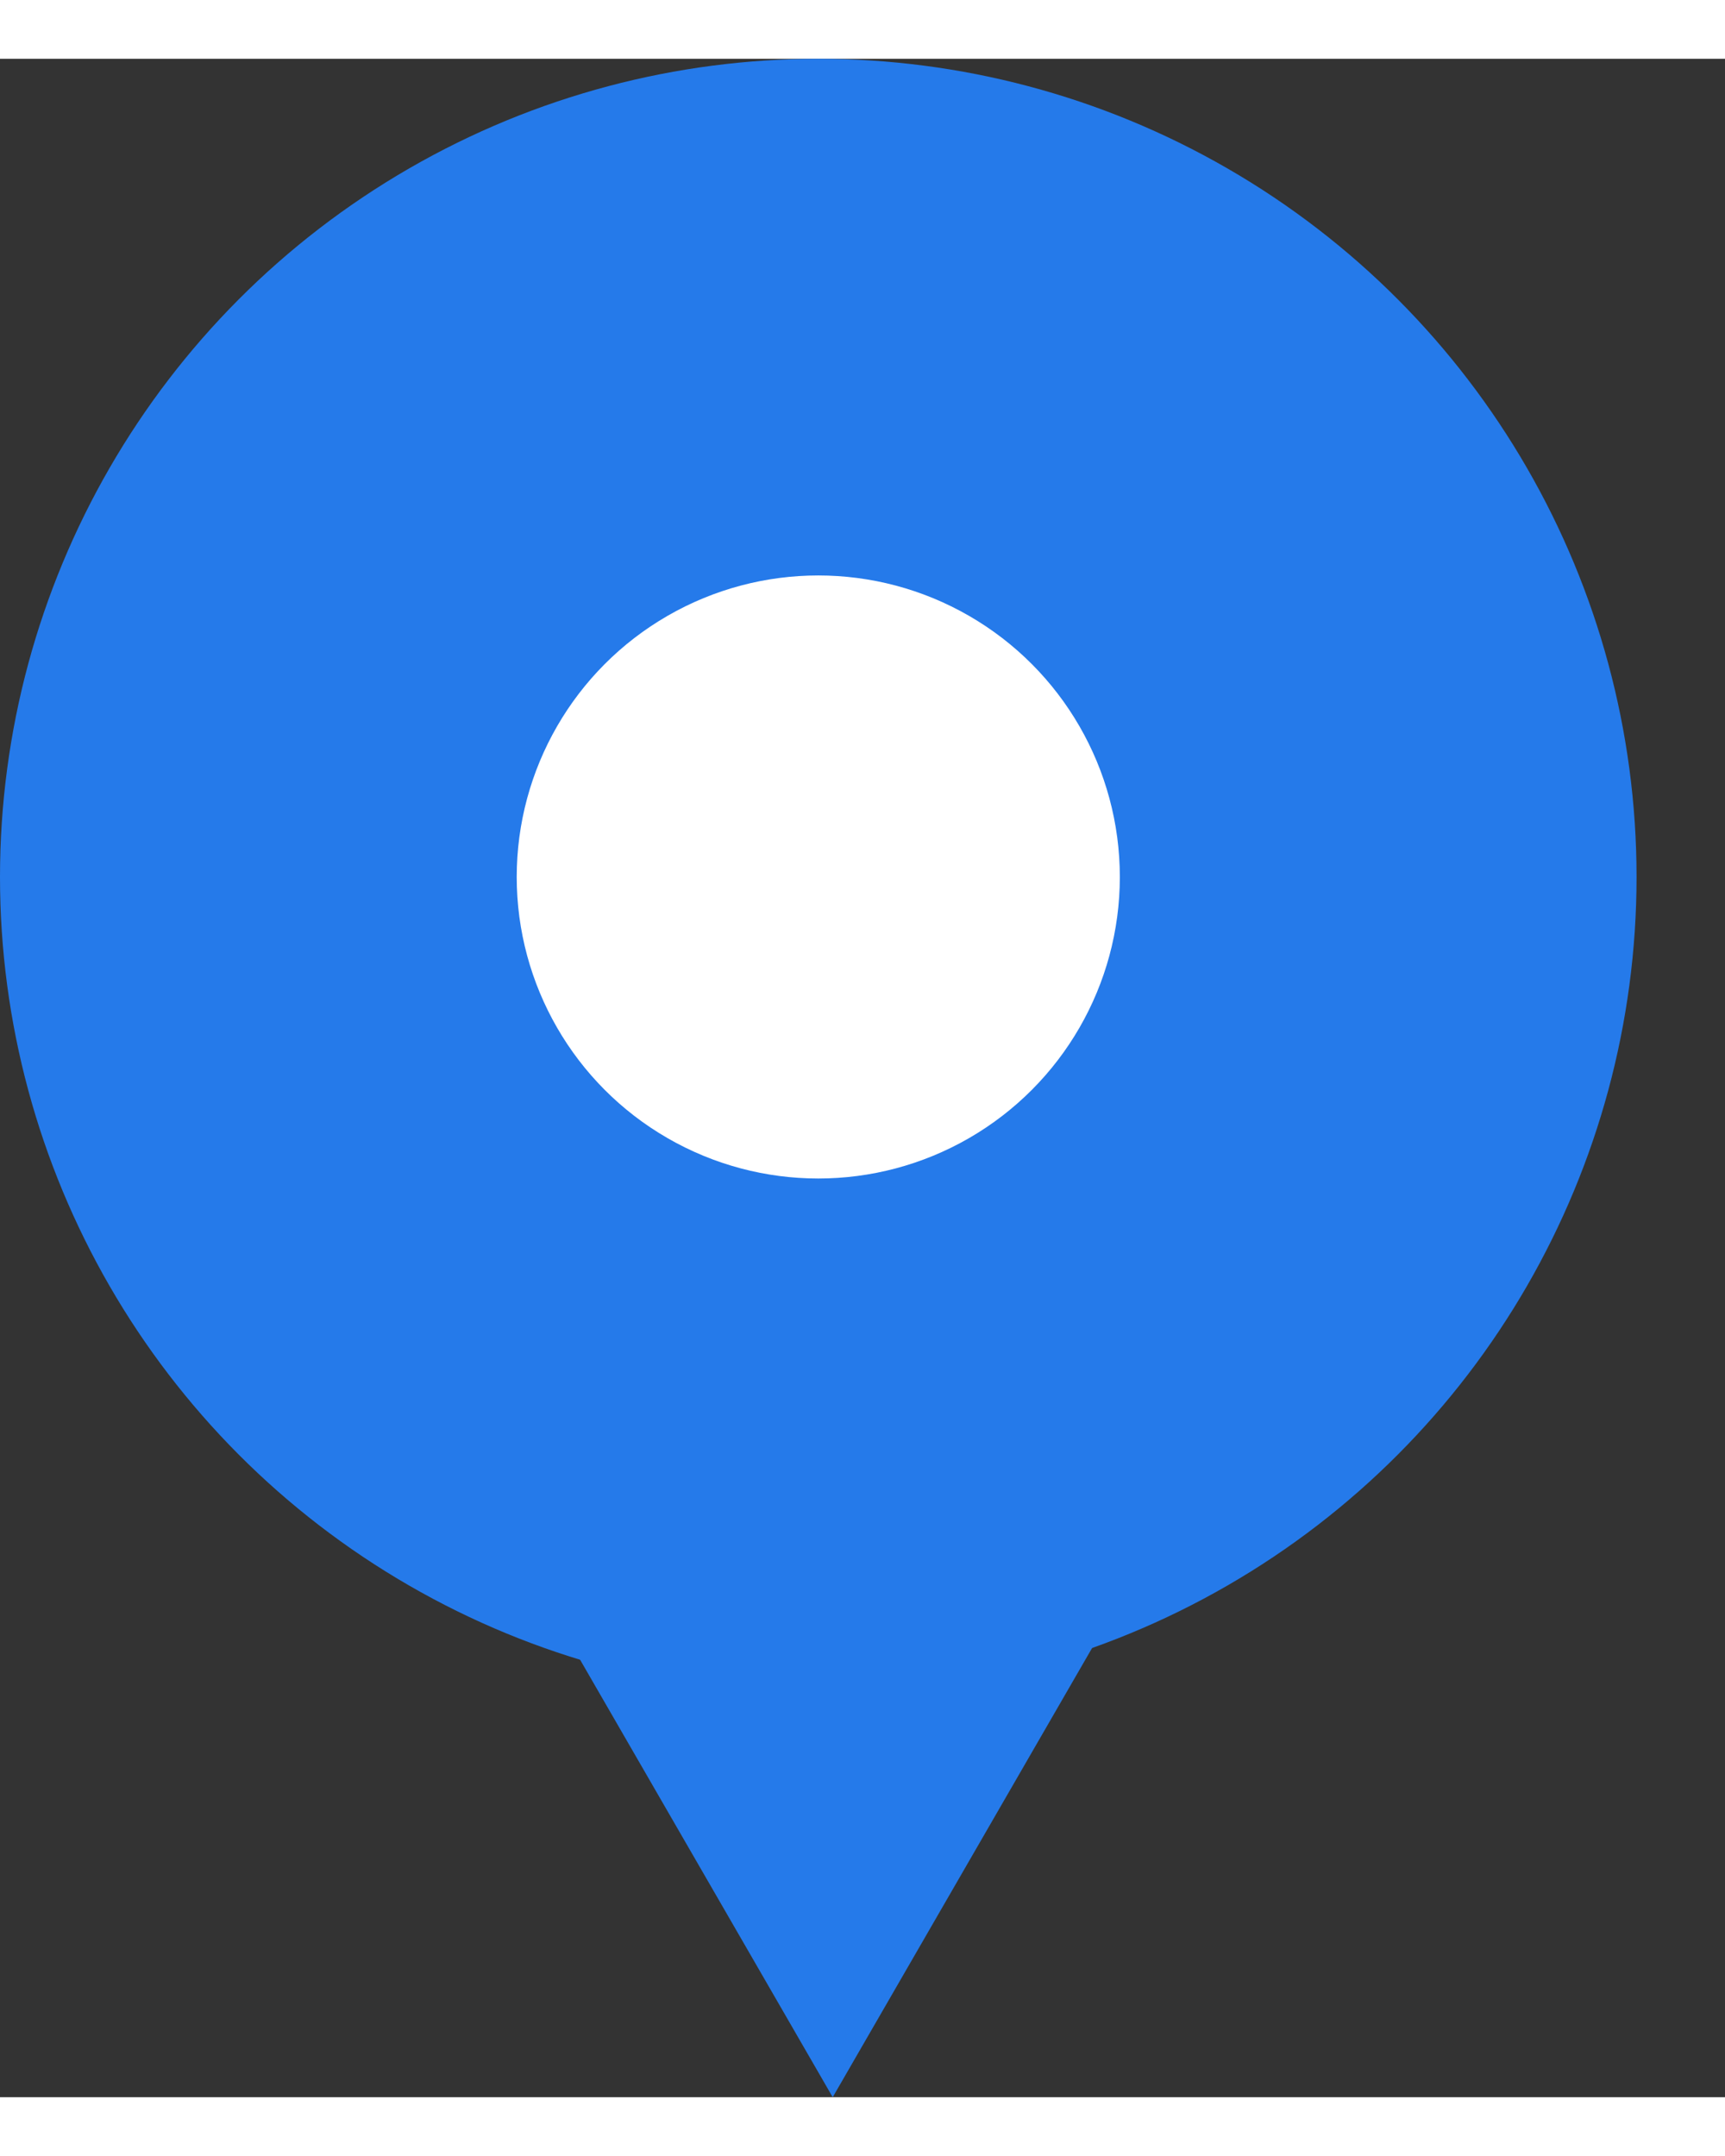
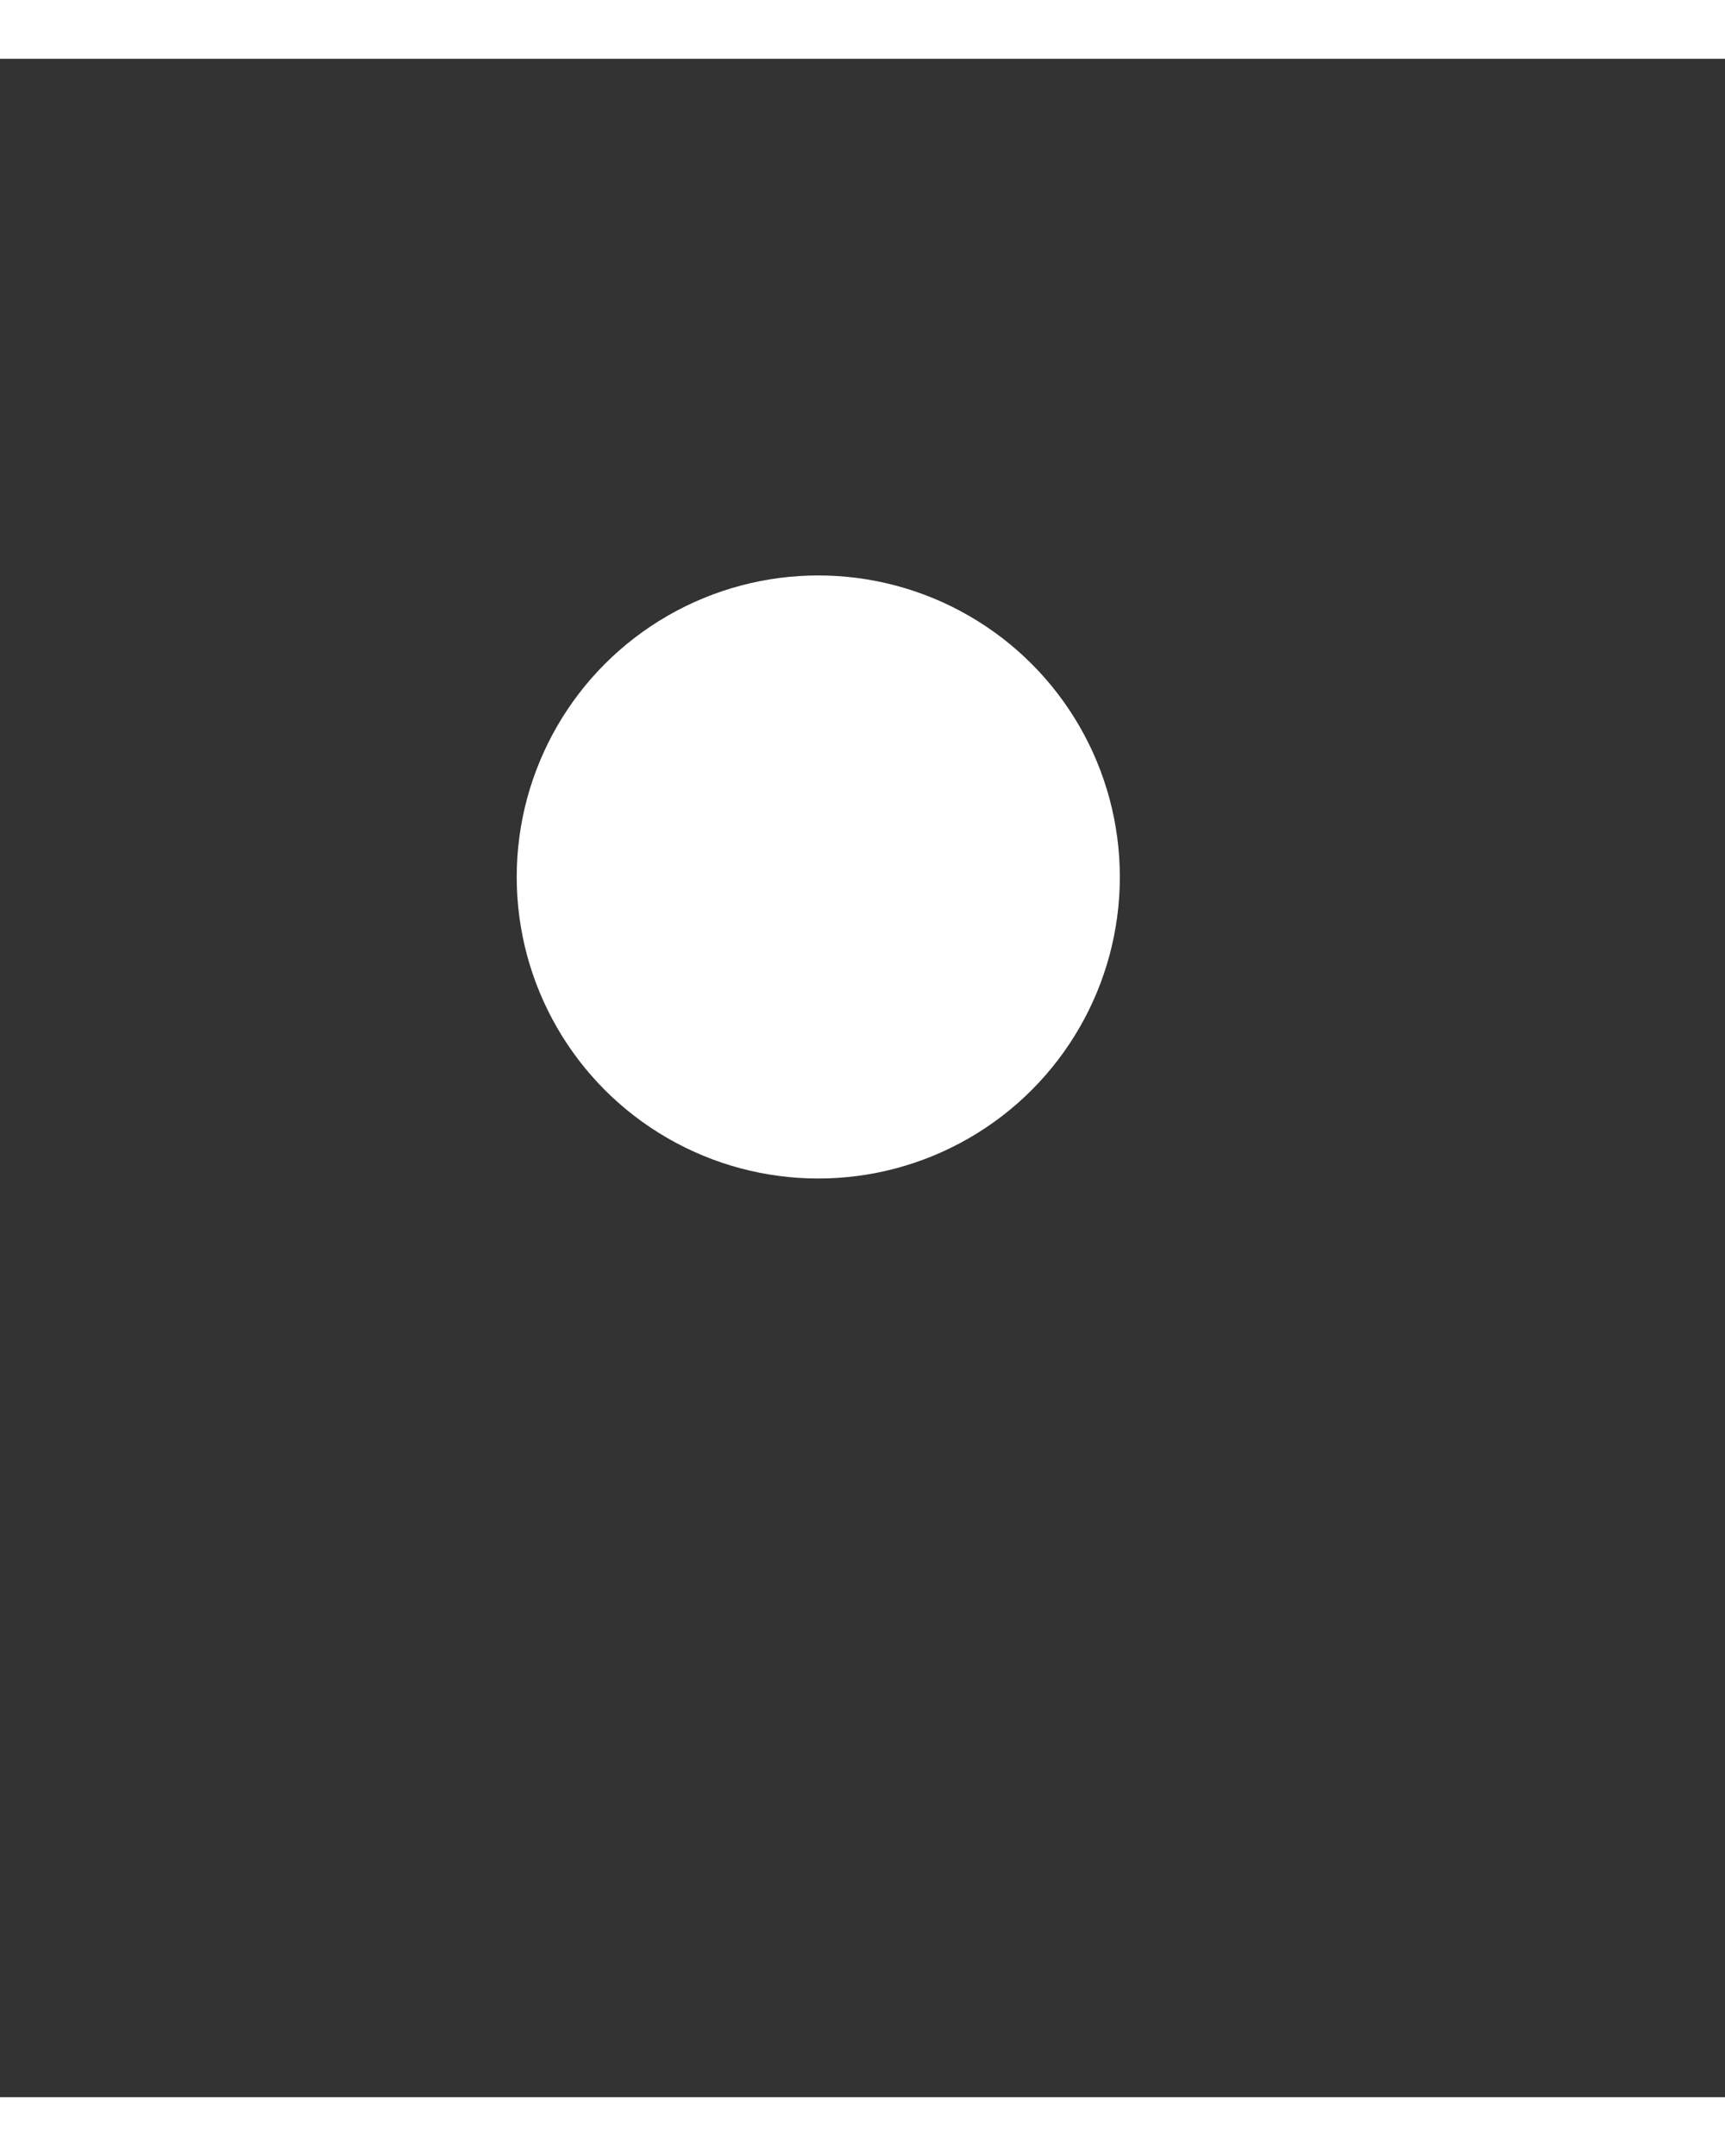
<svg xmlns="http://www.w3.org/2000/svg" width="12" height="15" viewBox="0 0 11 13" fill="none">
  <rect x="0" y="0" width="11" height="13" fill="#333333" stroke="none" />
-   <circle cx="5.218" cy="5.218" r="5.218" fill="#257AEA" />
  <ellipse cx="5.218" cy="5.218" rx="1.923" ry="1.923" fill="white" />
-   <path d="M5.31 13L7.53 9.155H3.09L5.31 13Z" fill="#257AEA" />
+   <path d="M5.31 13H3.09L5.31 13Z" fill="#257AEA" />
</svg>